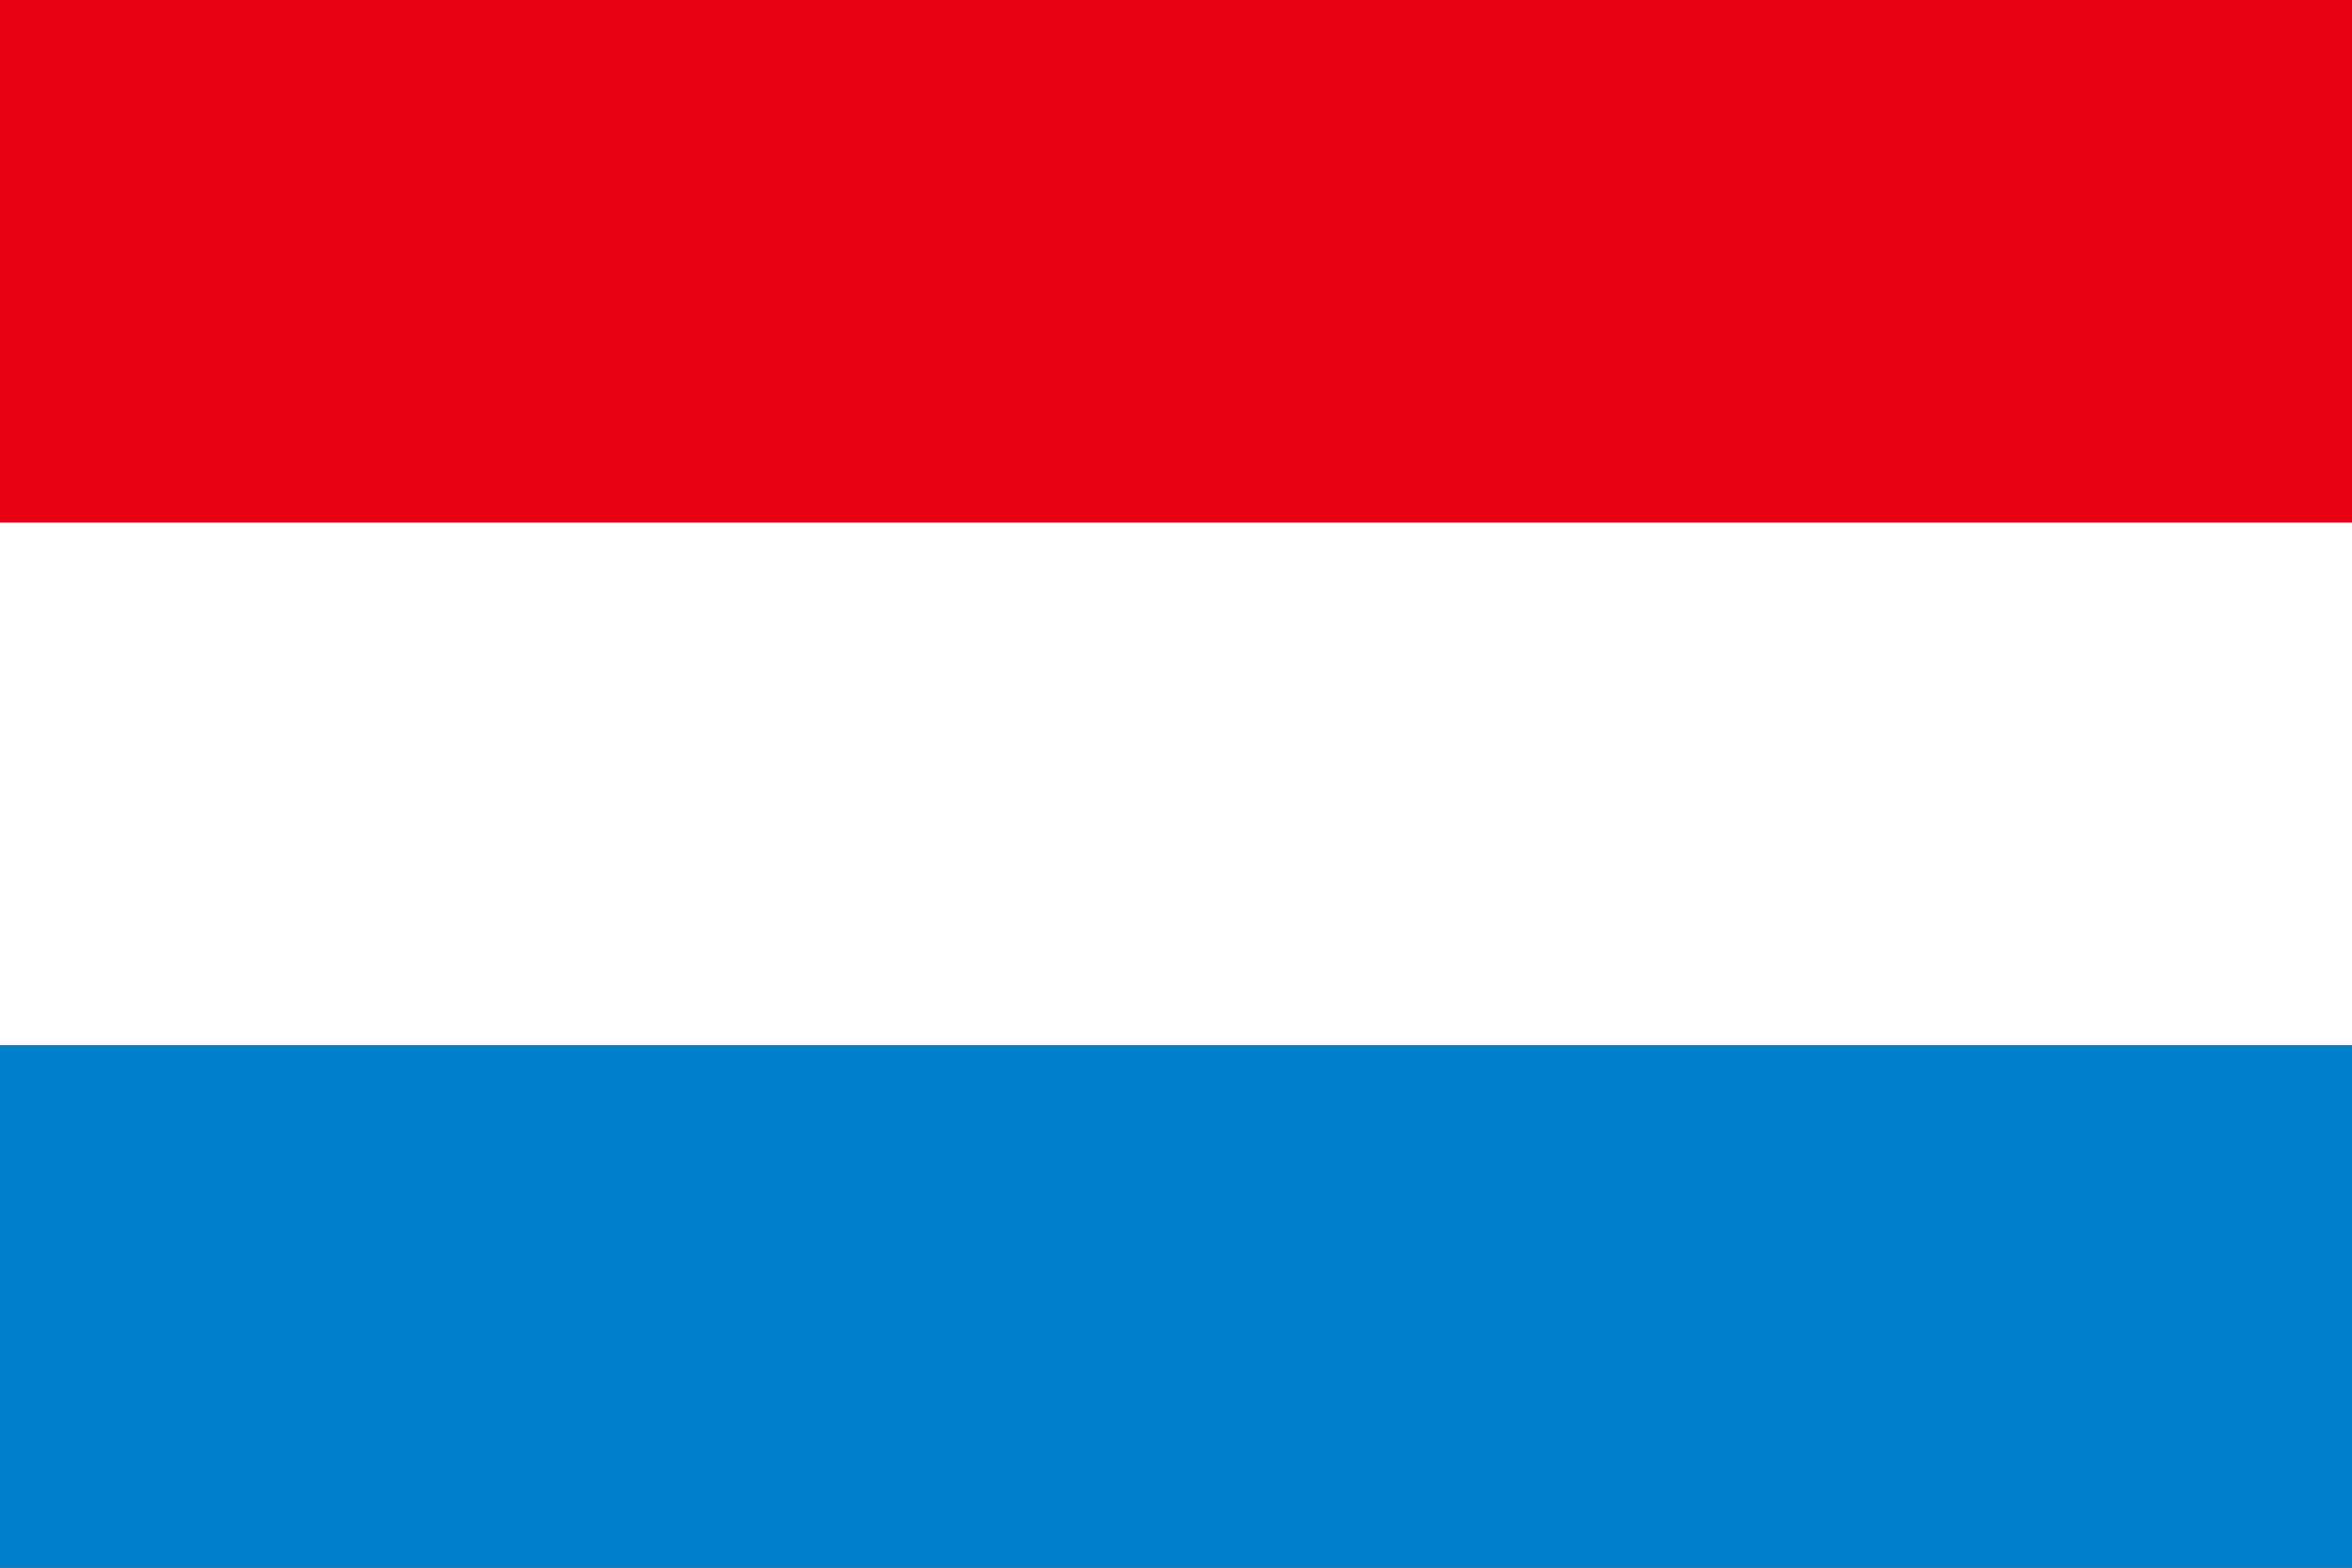
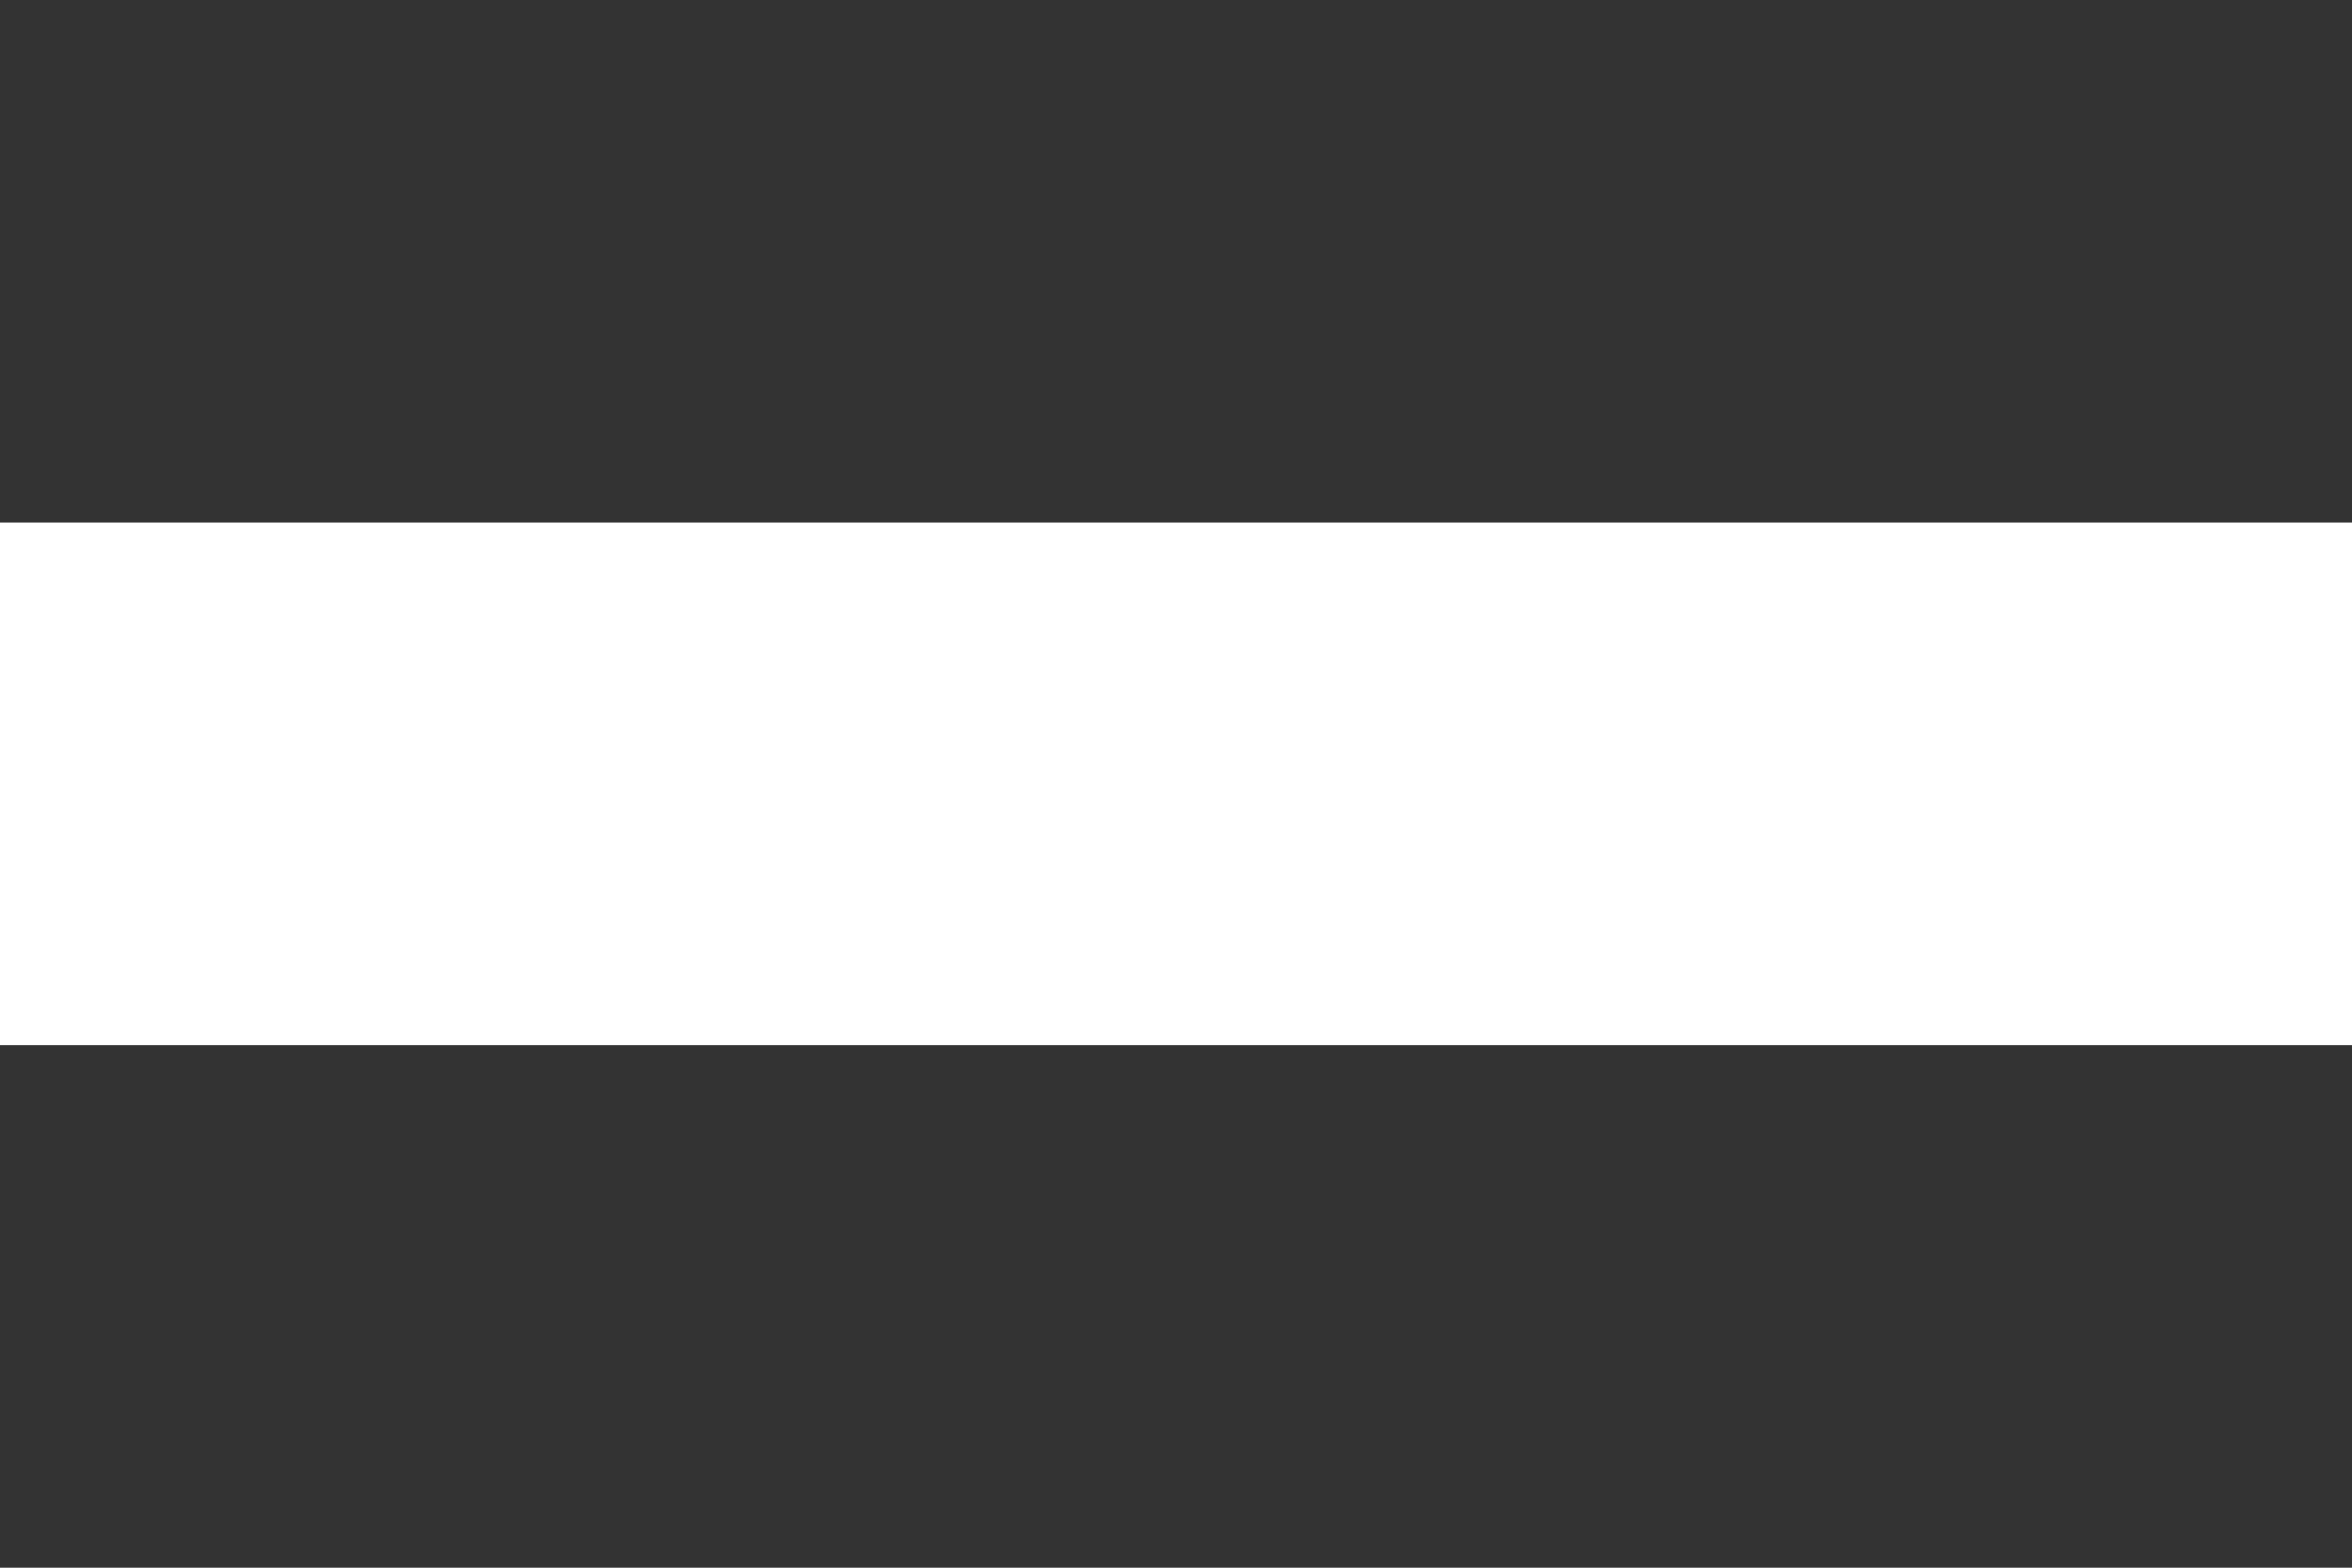
<svg xmlns="http://www.w3.org/2000/svg" id="_色修正" viewBox="0 0 900 600">
  <rect x="0" y="0" width="900" height="600" fill="#333333" stroke="none" />
  <defs>
    <style>.cls-1{fill:#e50012;}.cls-1,.cls-2,.cls-3{stroke-width:0px;}.cls-2{fill:#fff;}.cls-3{fill:#0080cb;}</style>
  </defs>
-   <rect class="cls-3" y="300" width="900" height="300" />
-   <rect class="cls-1" width="900" height="300" />
  <rect class="cls-2" y="200" width="900" height="200" />
</svg>